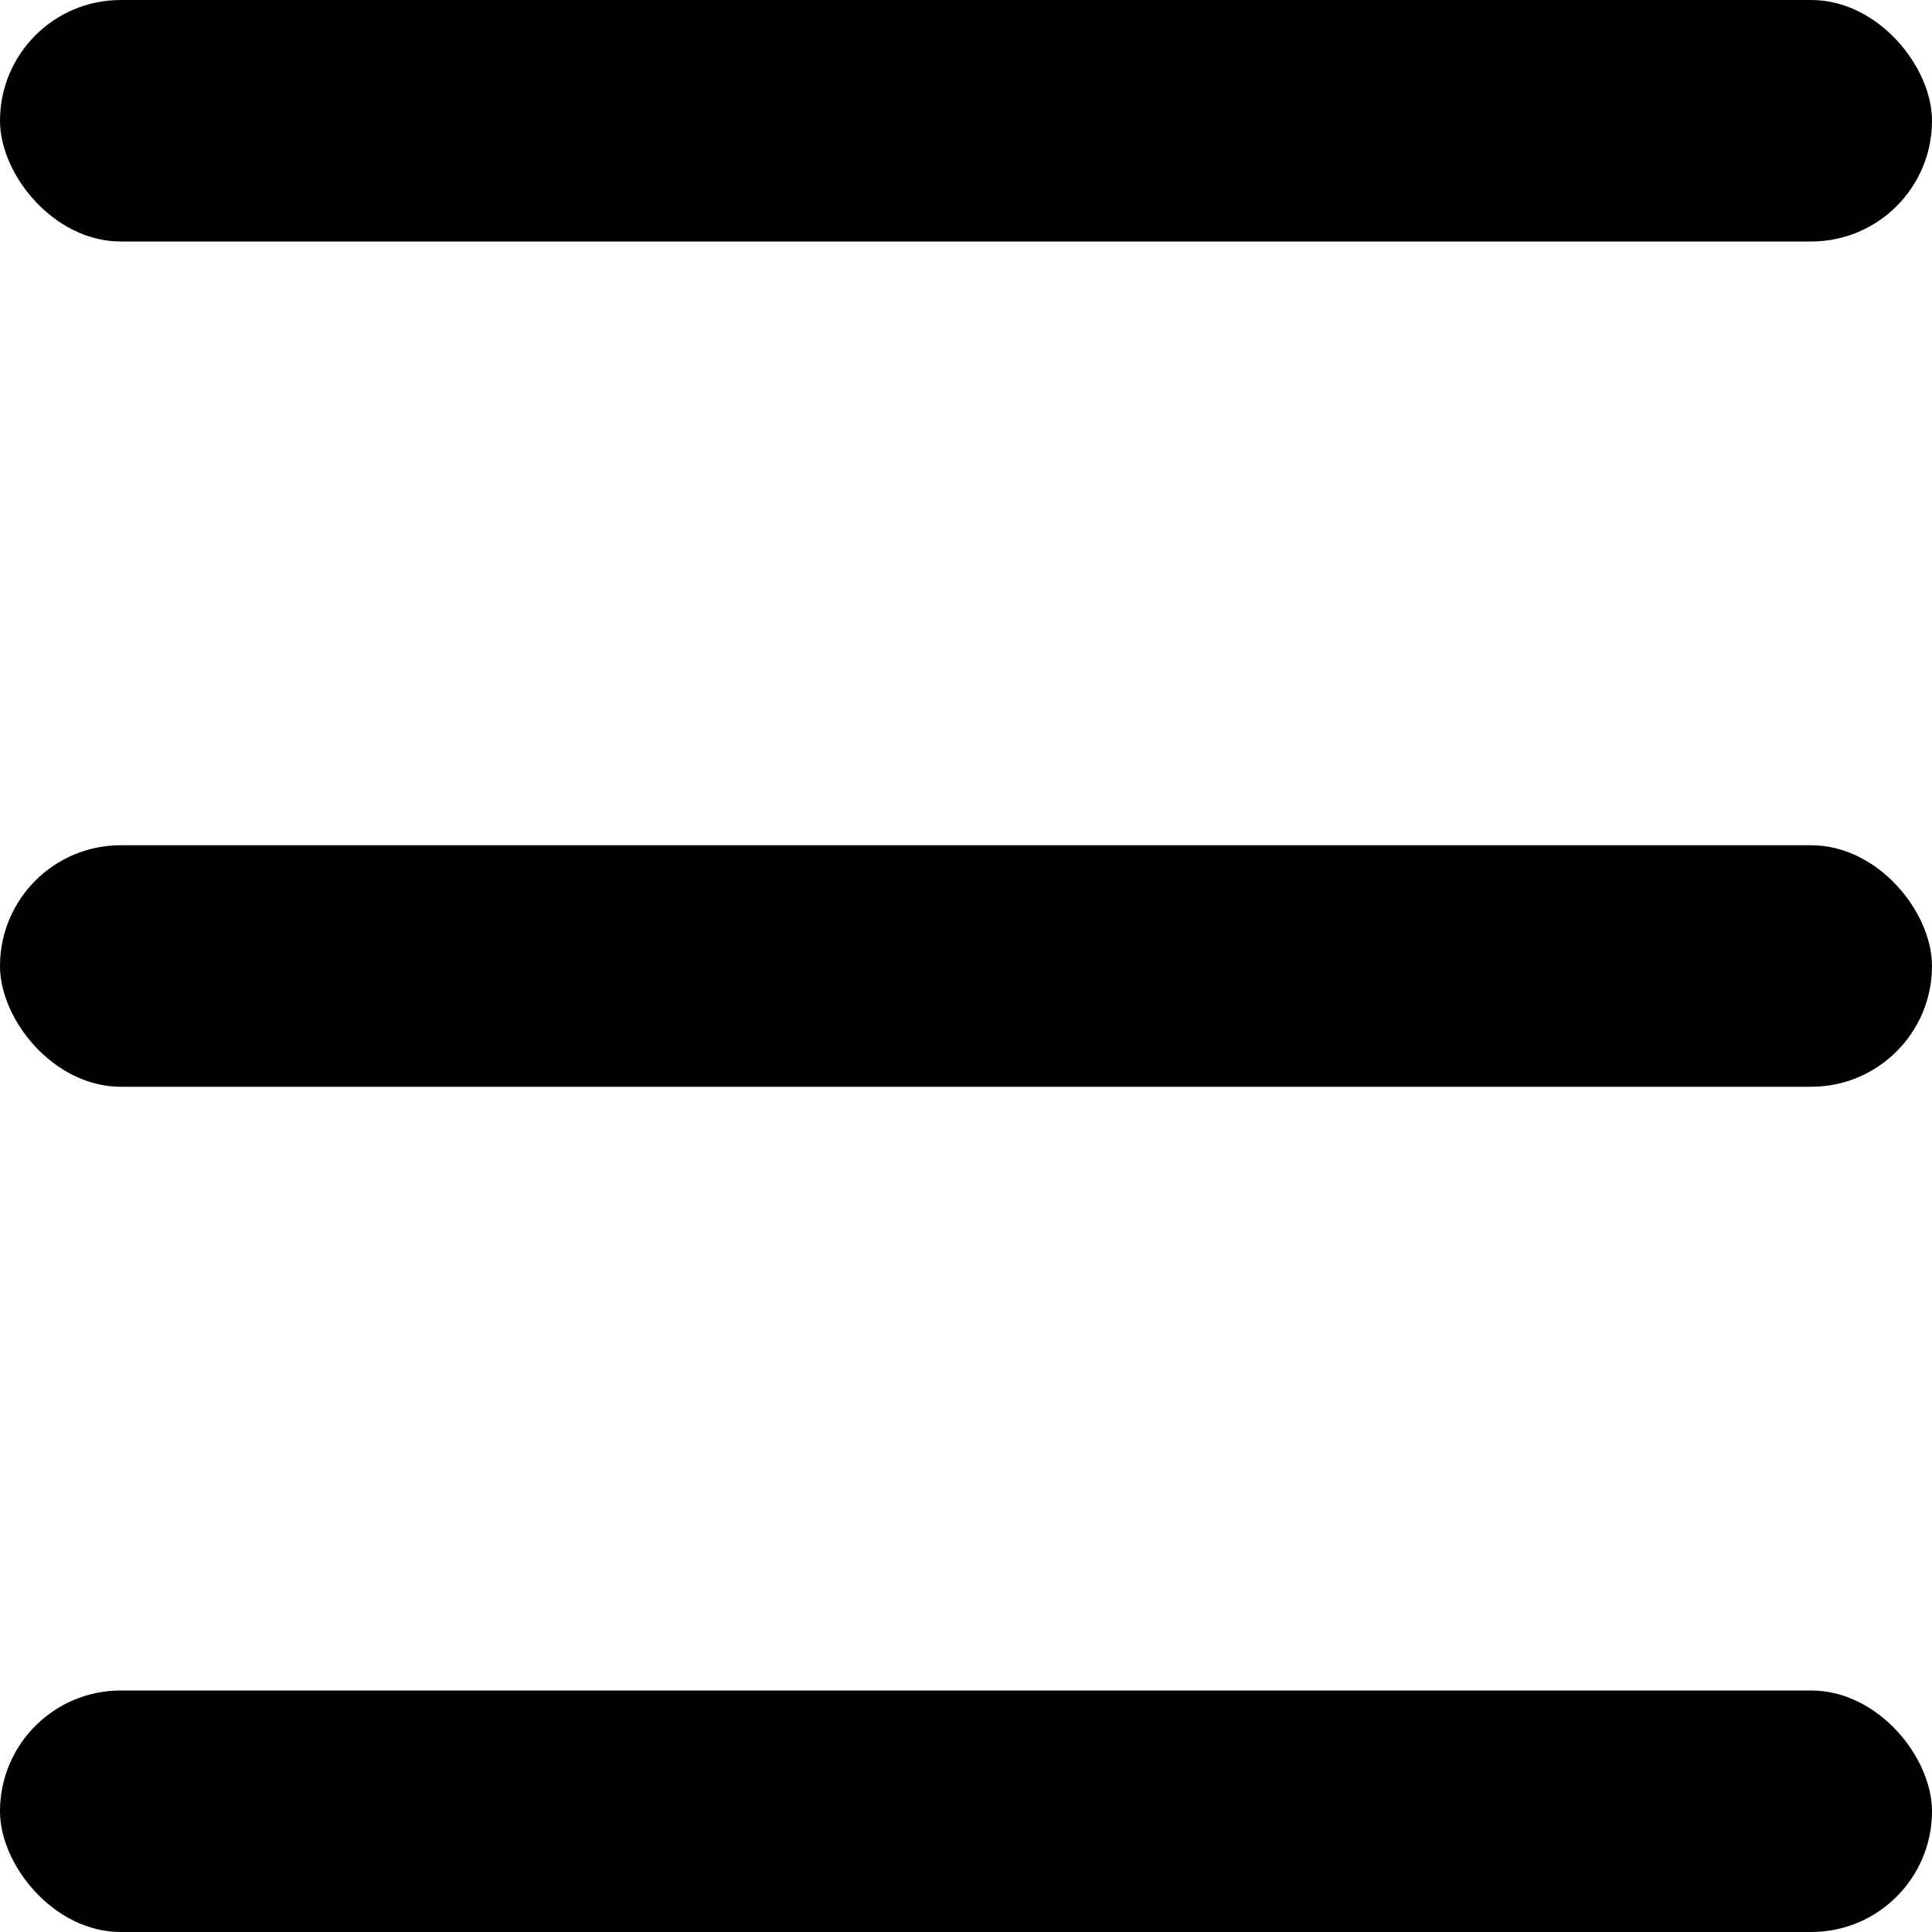
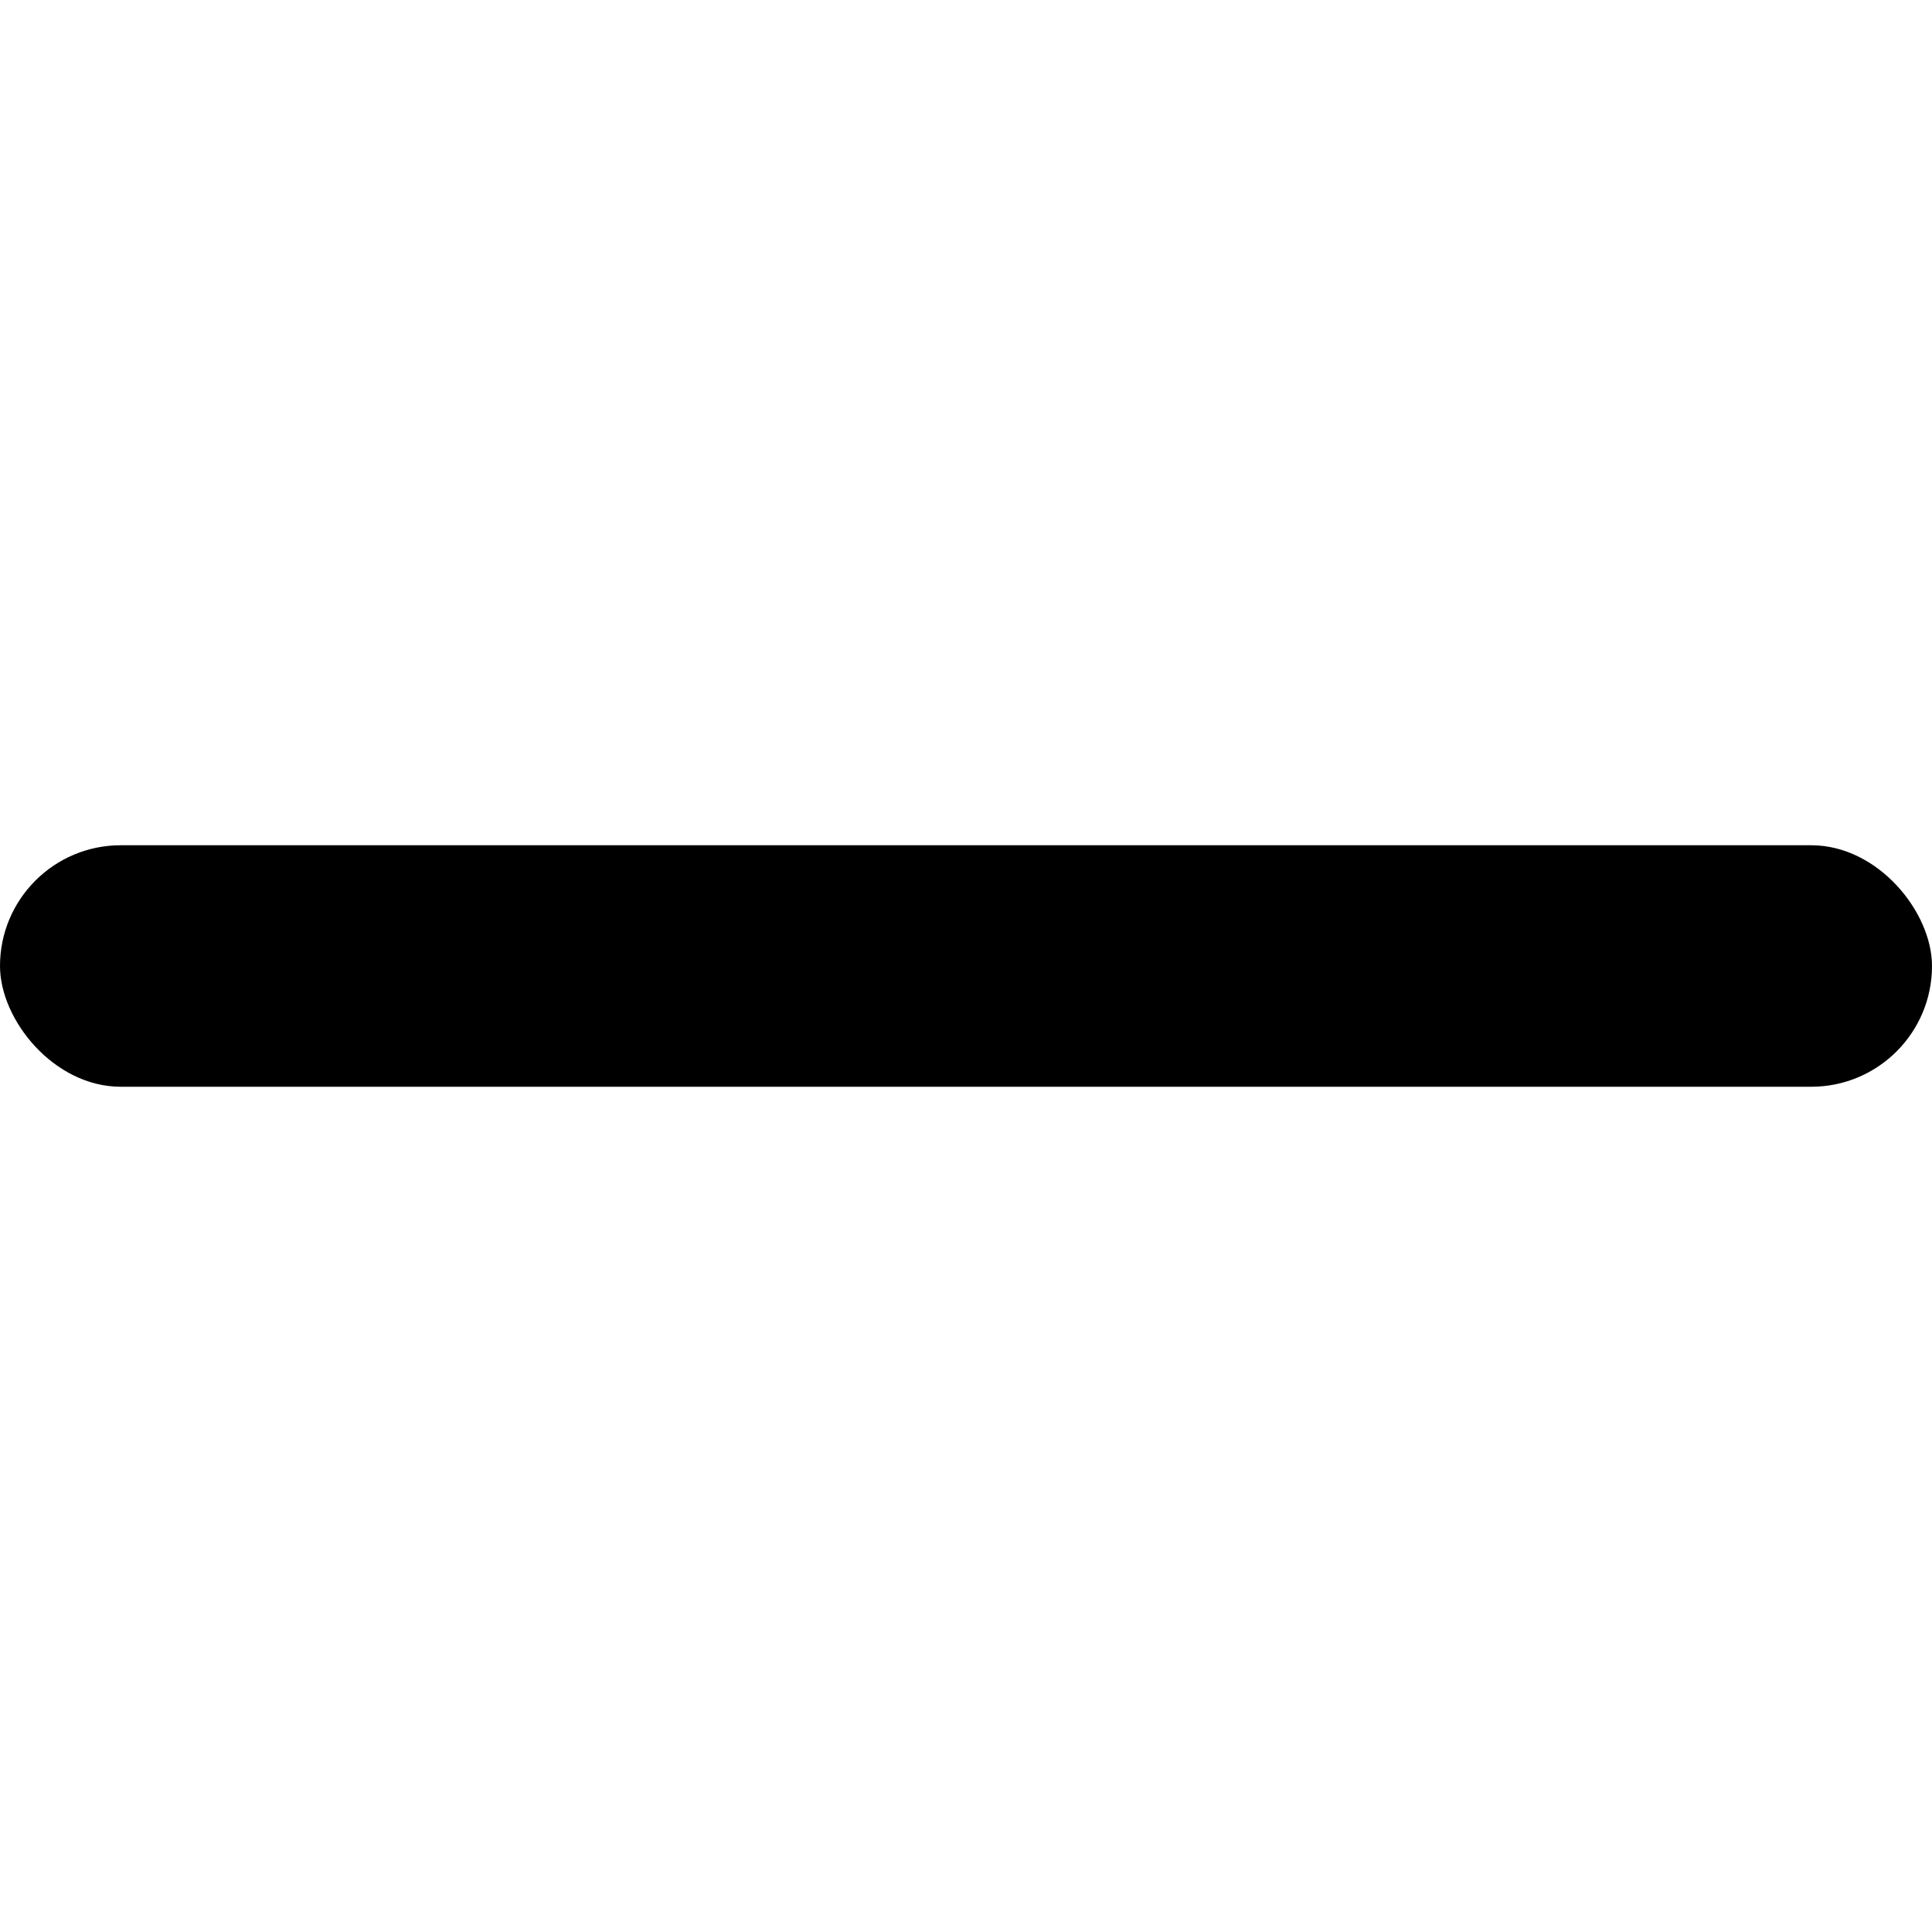
<svg xmlns="http://www.w3.org/2000/svg" width="24" height="24" viewBox="0 0 24 24" fill="none">
-   <rect width="24" height="3" fill="#000000" rx="1.5" />
  <rect y="10.5" width="24" height="3" fill="#000000" rx="1.5" />
-   <rect y="21" width="24" height="3" fill="#000000" rx="1.5" />
</svg>